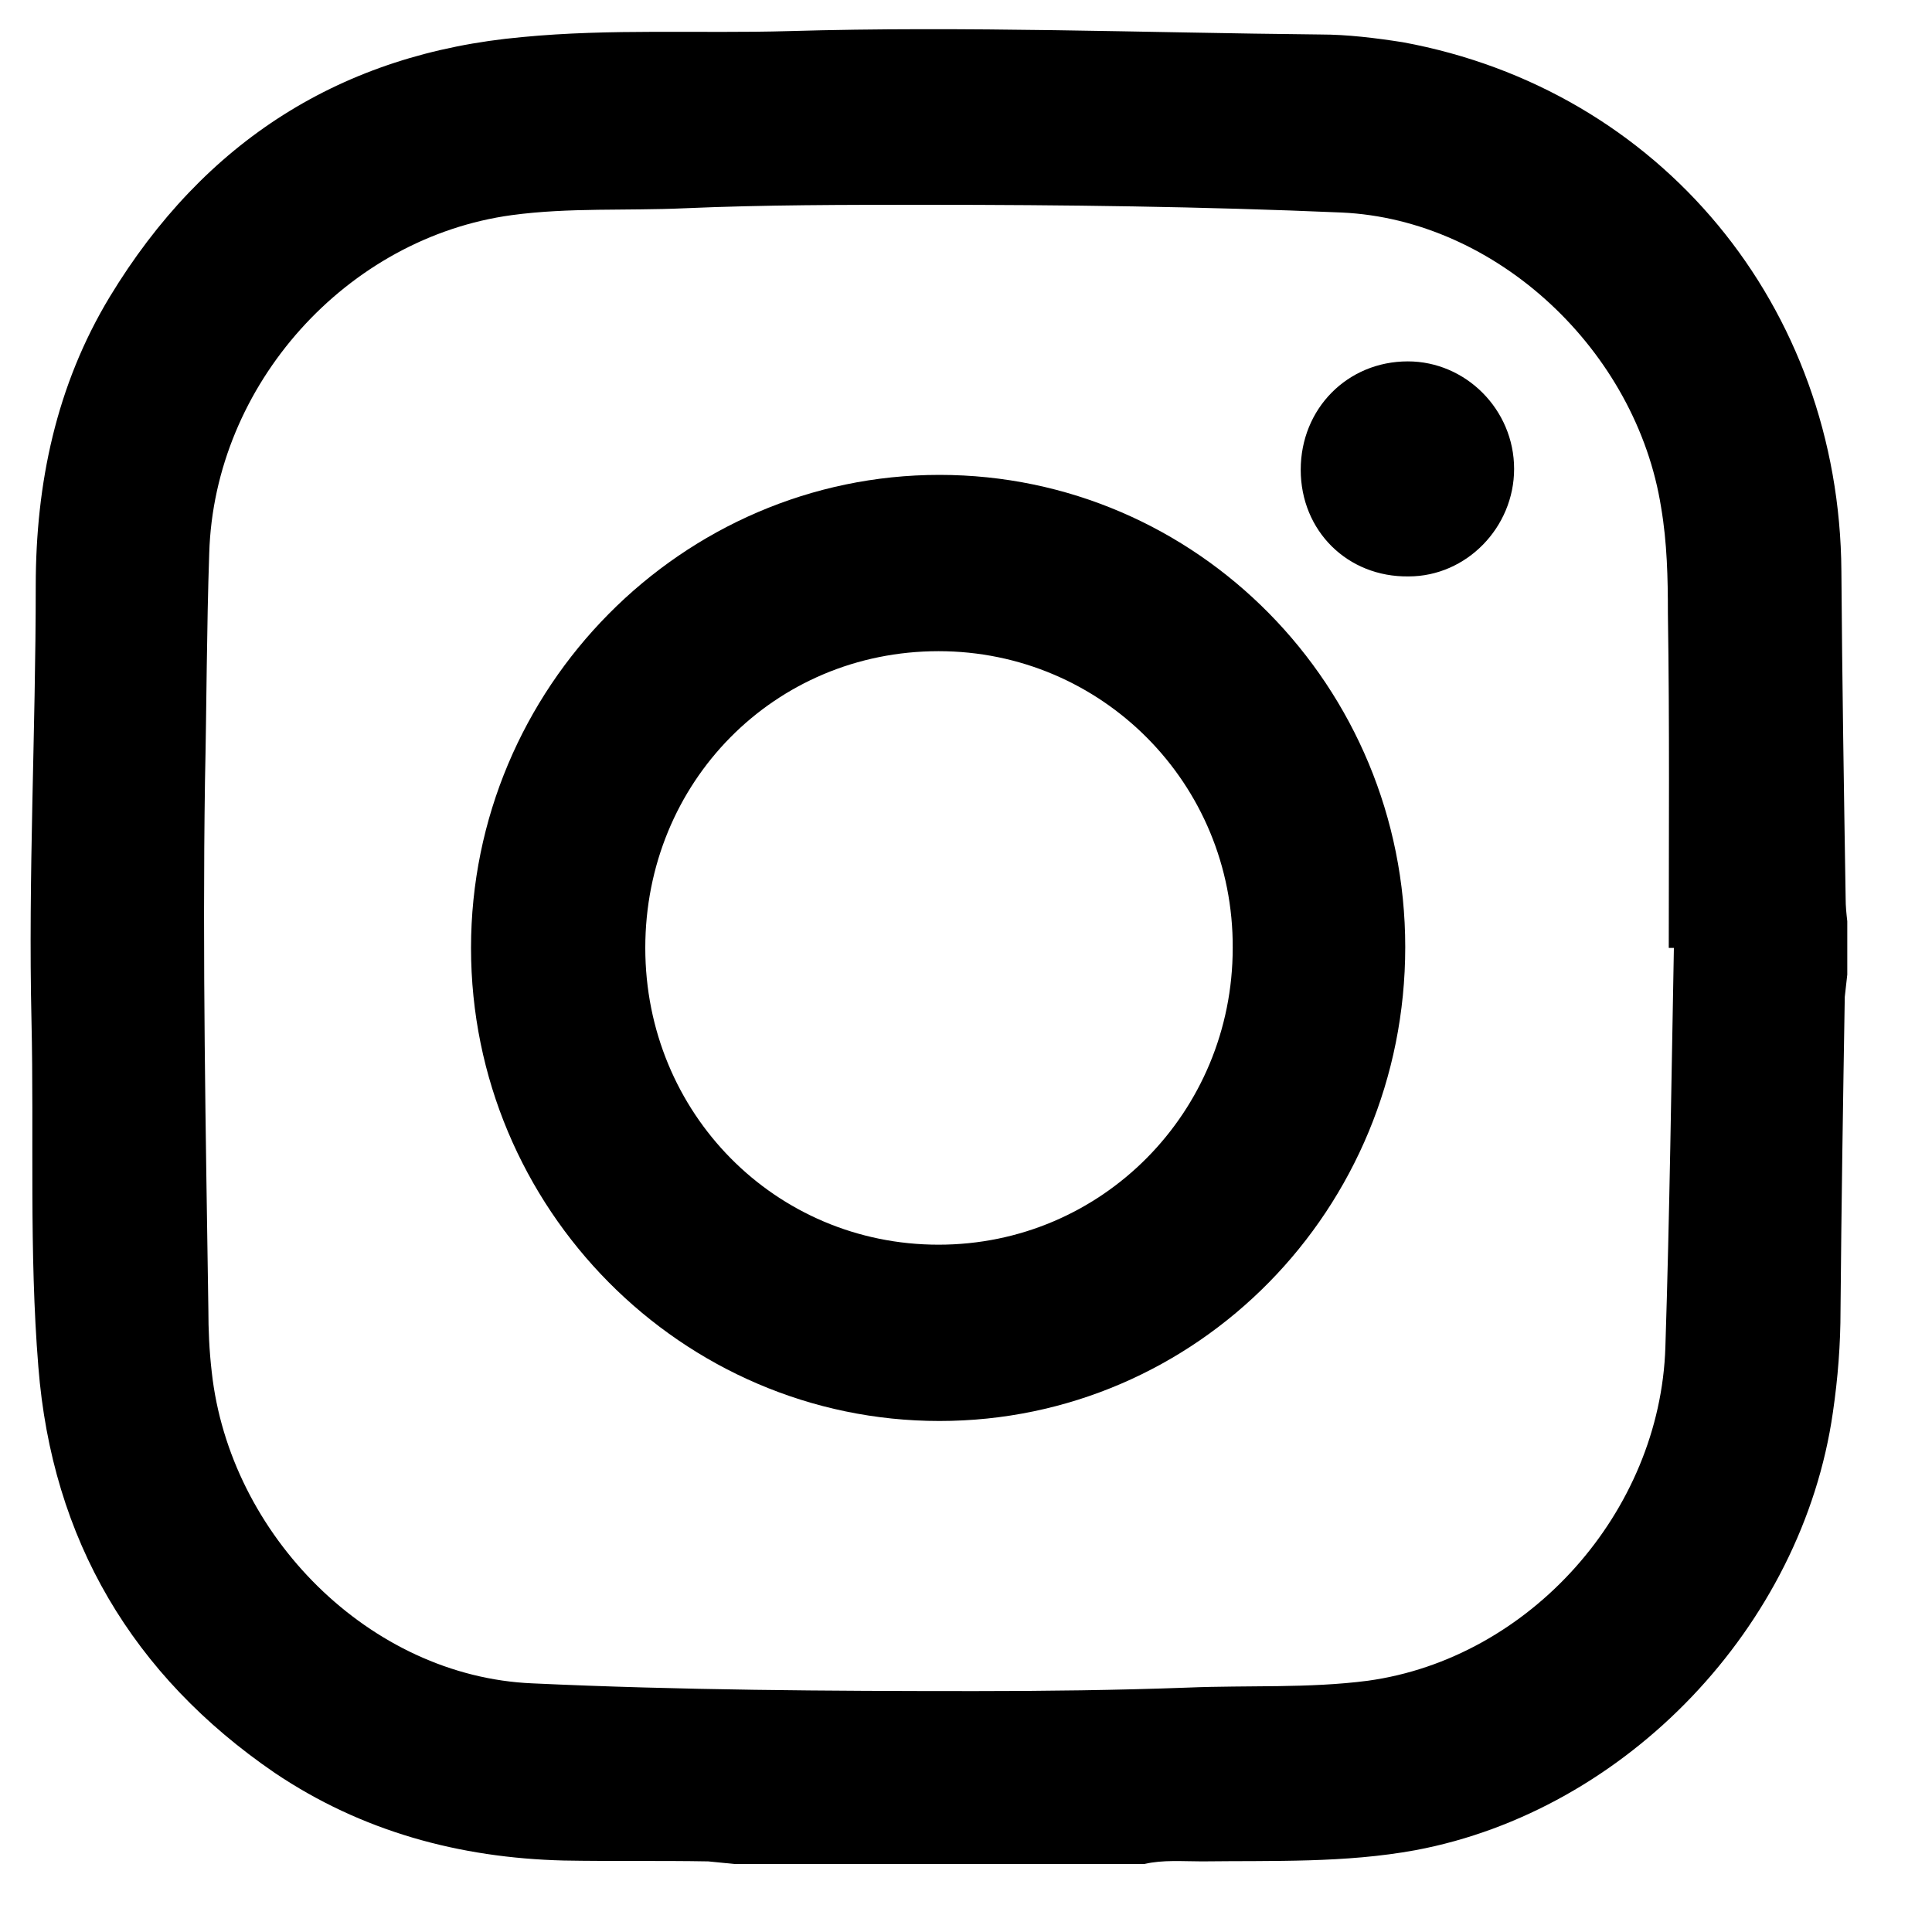
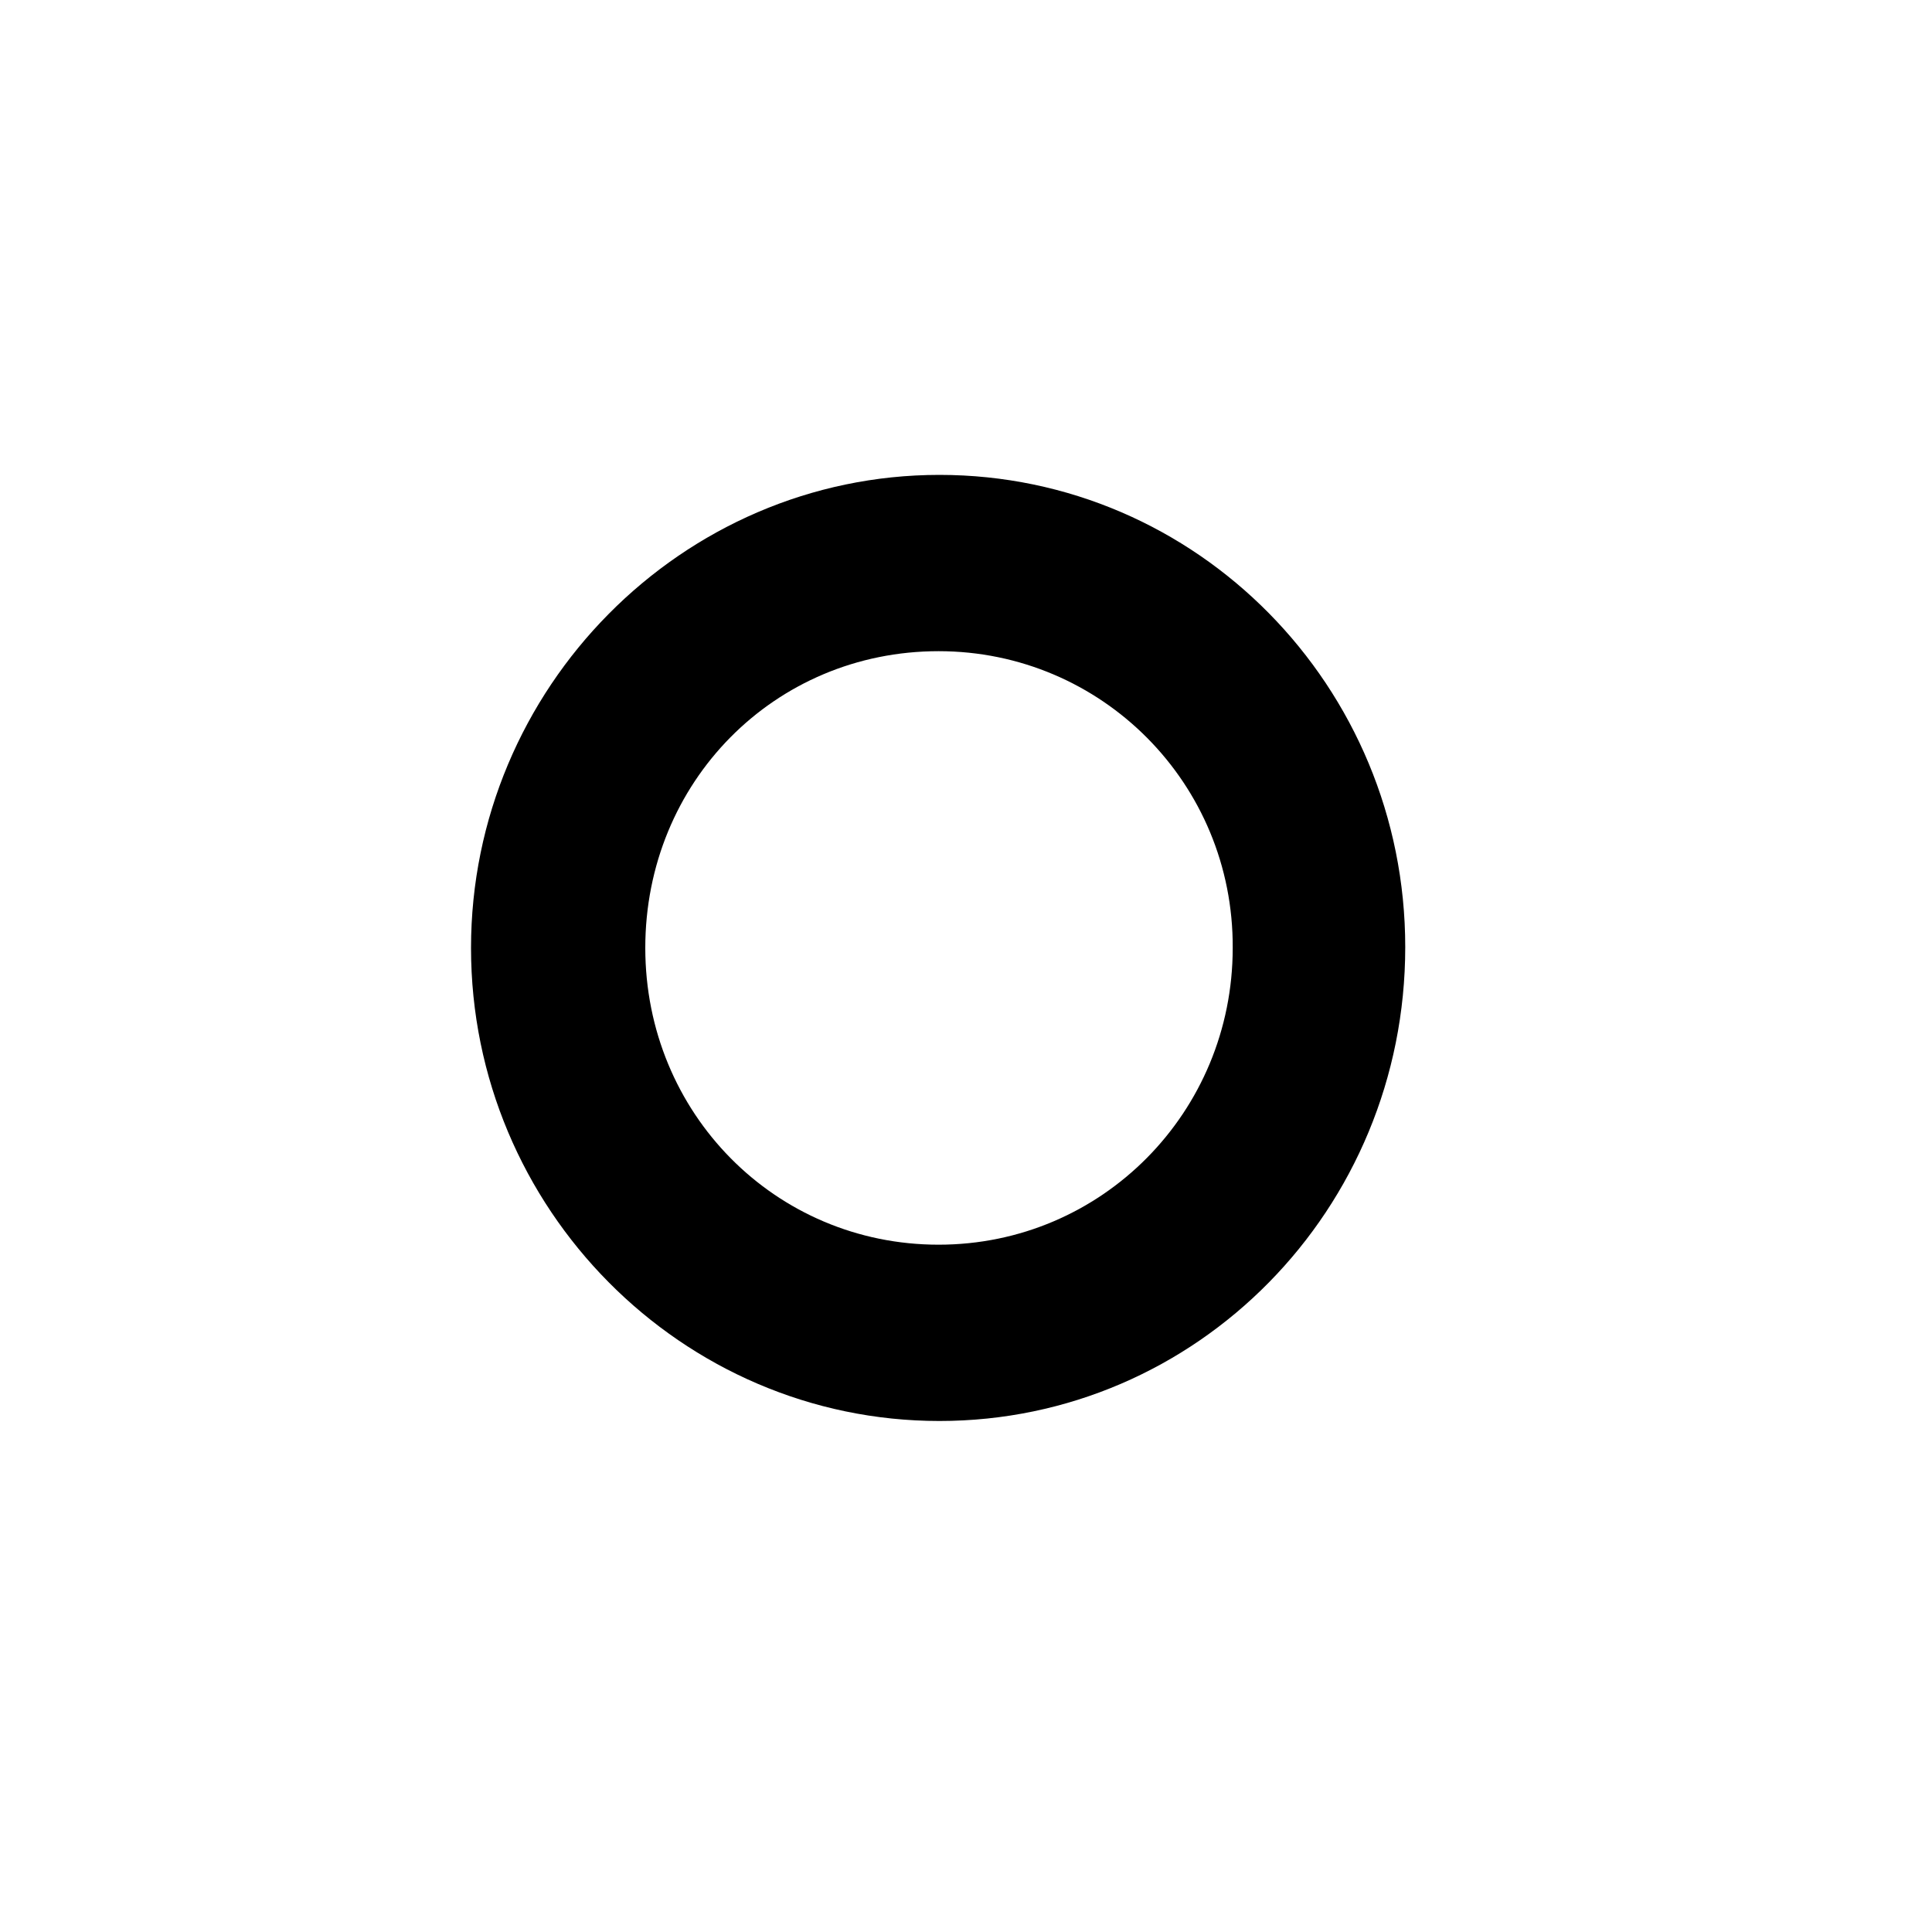
<svg xmlns="http://www.w3.org/2000/svg" width="20" height="20" viewBox="0 0 20 20" fill="none">
-   <path d="M19.123 9.537C19.123 9.724 19.123 9.902 19.123 10.089C19.114 10.169 19.106 10.24 19.097 10.32C19.079 11.398 19.062 12.484 19.053 13.562C19.053 13.918 19.026 14.265 18.974 14.621C18.657 16.838 16.835 18.744 14.653 19.153C13.922 19.287 13.183 19.26 12.444 19.269C12.242 19.269 12.039 19.251 11.846 19.296C10.429 19.296 9.021 19.296 7.604 19.296C7.516 19.287 7.428 19.278 7.331 19.269C6.83 19.26 6.337 19.269 5.835 19.26C4.753 19.233 3.741 18.957 2.843 18.352C1.374 17.346 0.538 15.939 0.397 14.149C0.3 12.956 0.353 11.763 0.326 10.57C0.291 9.065 0.37 7.569 0.37 6.065C0.37 5.005 0.582 3.99 1.136 3.073C2.113 1.461 3.538 0.553 5.404 0.384C6.319 0.295 7.243 0.348 8.167 0.322C9.998 0.268 11.837 0.339 13.667 0.357C13.949 0.357 14.239 0.393 14.521 0.437C17.187 0.927 19.044 3.171 19.062 5.913C19.07 7.044 19.088 8.166 19.106 9.297C19.106 9.386 19.114 9.457 19.123 9.537ZM17.328 9.813C17.31 9.813 17.293 9.813 17.275 9.813C17.275 8.656 17.284 7.507 17.266 6.349C17.266 5.984 17.258 5.619 17.196 5.254C16.941 3.634 15.498 2.272 13.887 2.2C12.453 2.138 11.01 2.12 9.575 2.12C8.748 2.12 7.912 2.12 7.085 2.156C6.486 2.183 5.888 2.147 5.298 2.227C3.591 2.459 2.218 3.981 2.166 5.726C2.139 6.51 2.139 7.302 2.122 8.086C2.095 9.911 2.13 11.736 2.157 13.553C2.157 13.766 2.166 13.98 2.192 14.203C2.377 15.894 3.829 17.355 5.51 17.426C7.041 17.497 8.572 17.506 10.094 17.506C10.825 17.506 11.555 17.497 12.294 17.47C12.919 17.444 13.544 17.479 14.16 17.399C15.832 17.168 17.187 15.654 17.24 13.944C17.284 12.564 17.302 11.184 17.328 9.813Z" fill="black" />
  <path d="M14.547 9.804C14.547 12.52 12.391 14.71 9.725 14.71C7.058 14.71 4.876 12.511 4.876 9.813C4.876 7.124 7.058 4.916 9.725 4.916C12.391 4.916 14.547 7.106 14.547 9.804ZM9.716 6.741C8.018 6.741 6.68 8.095 6.68 9.813C6.68 11.523 8.026 12.885 9.716 12.885C11.406 12.885 12.761 11.514 12.761 9.813C12.77 8.112 11.406 6.741 9.716 6.741Z" fill="black" />
-   <path d="M13.465 4.863C13.465 4.23 13.949 3.741 14.574 3.741C15.172 3.741 15.674 4.239 15.674 4.854C15.674 5.459 15.181 5.967 14.582 5.967C13.949 5.976 13.465 5.495 13.465 4.863Z" fill="black" />
</svg>